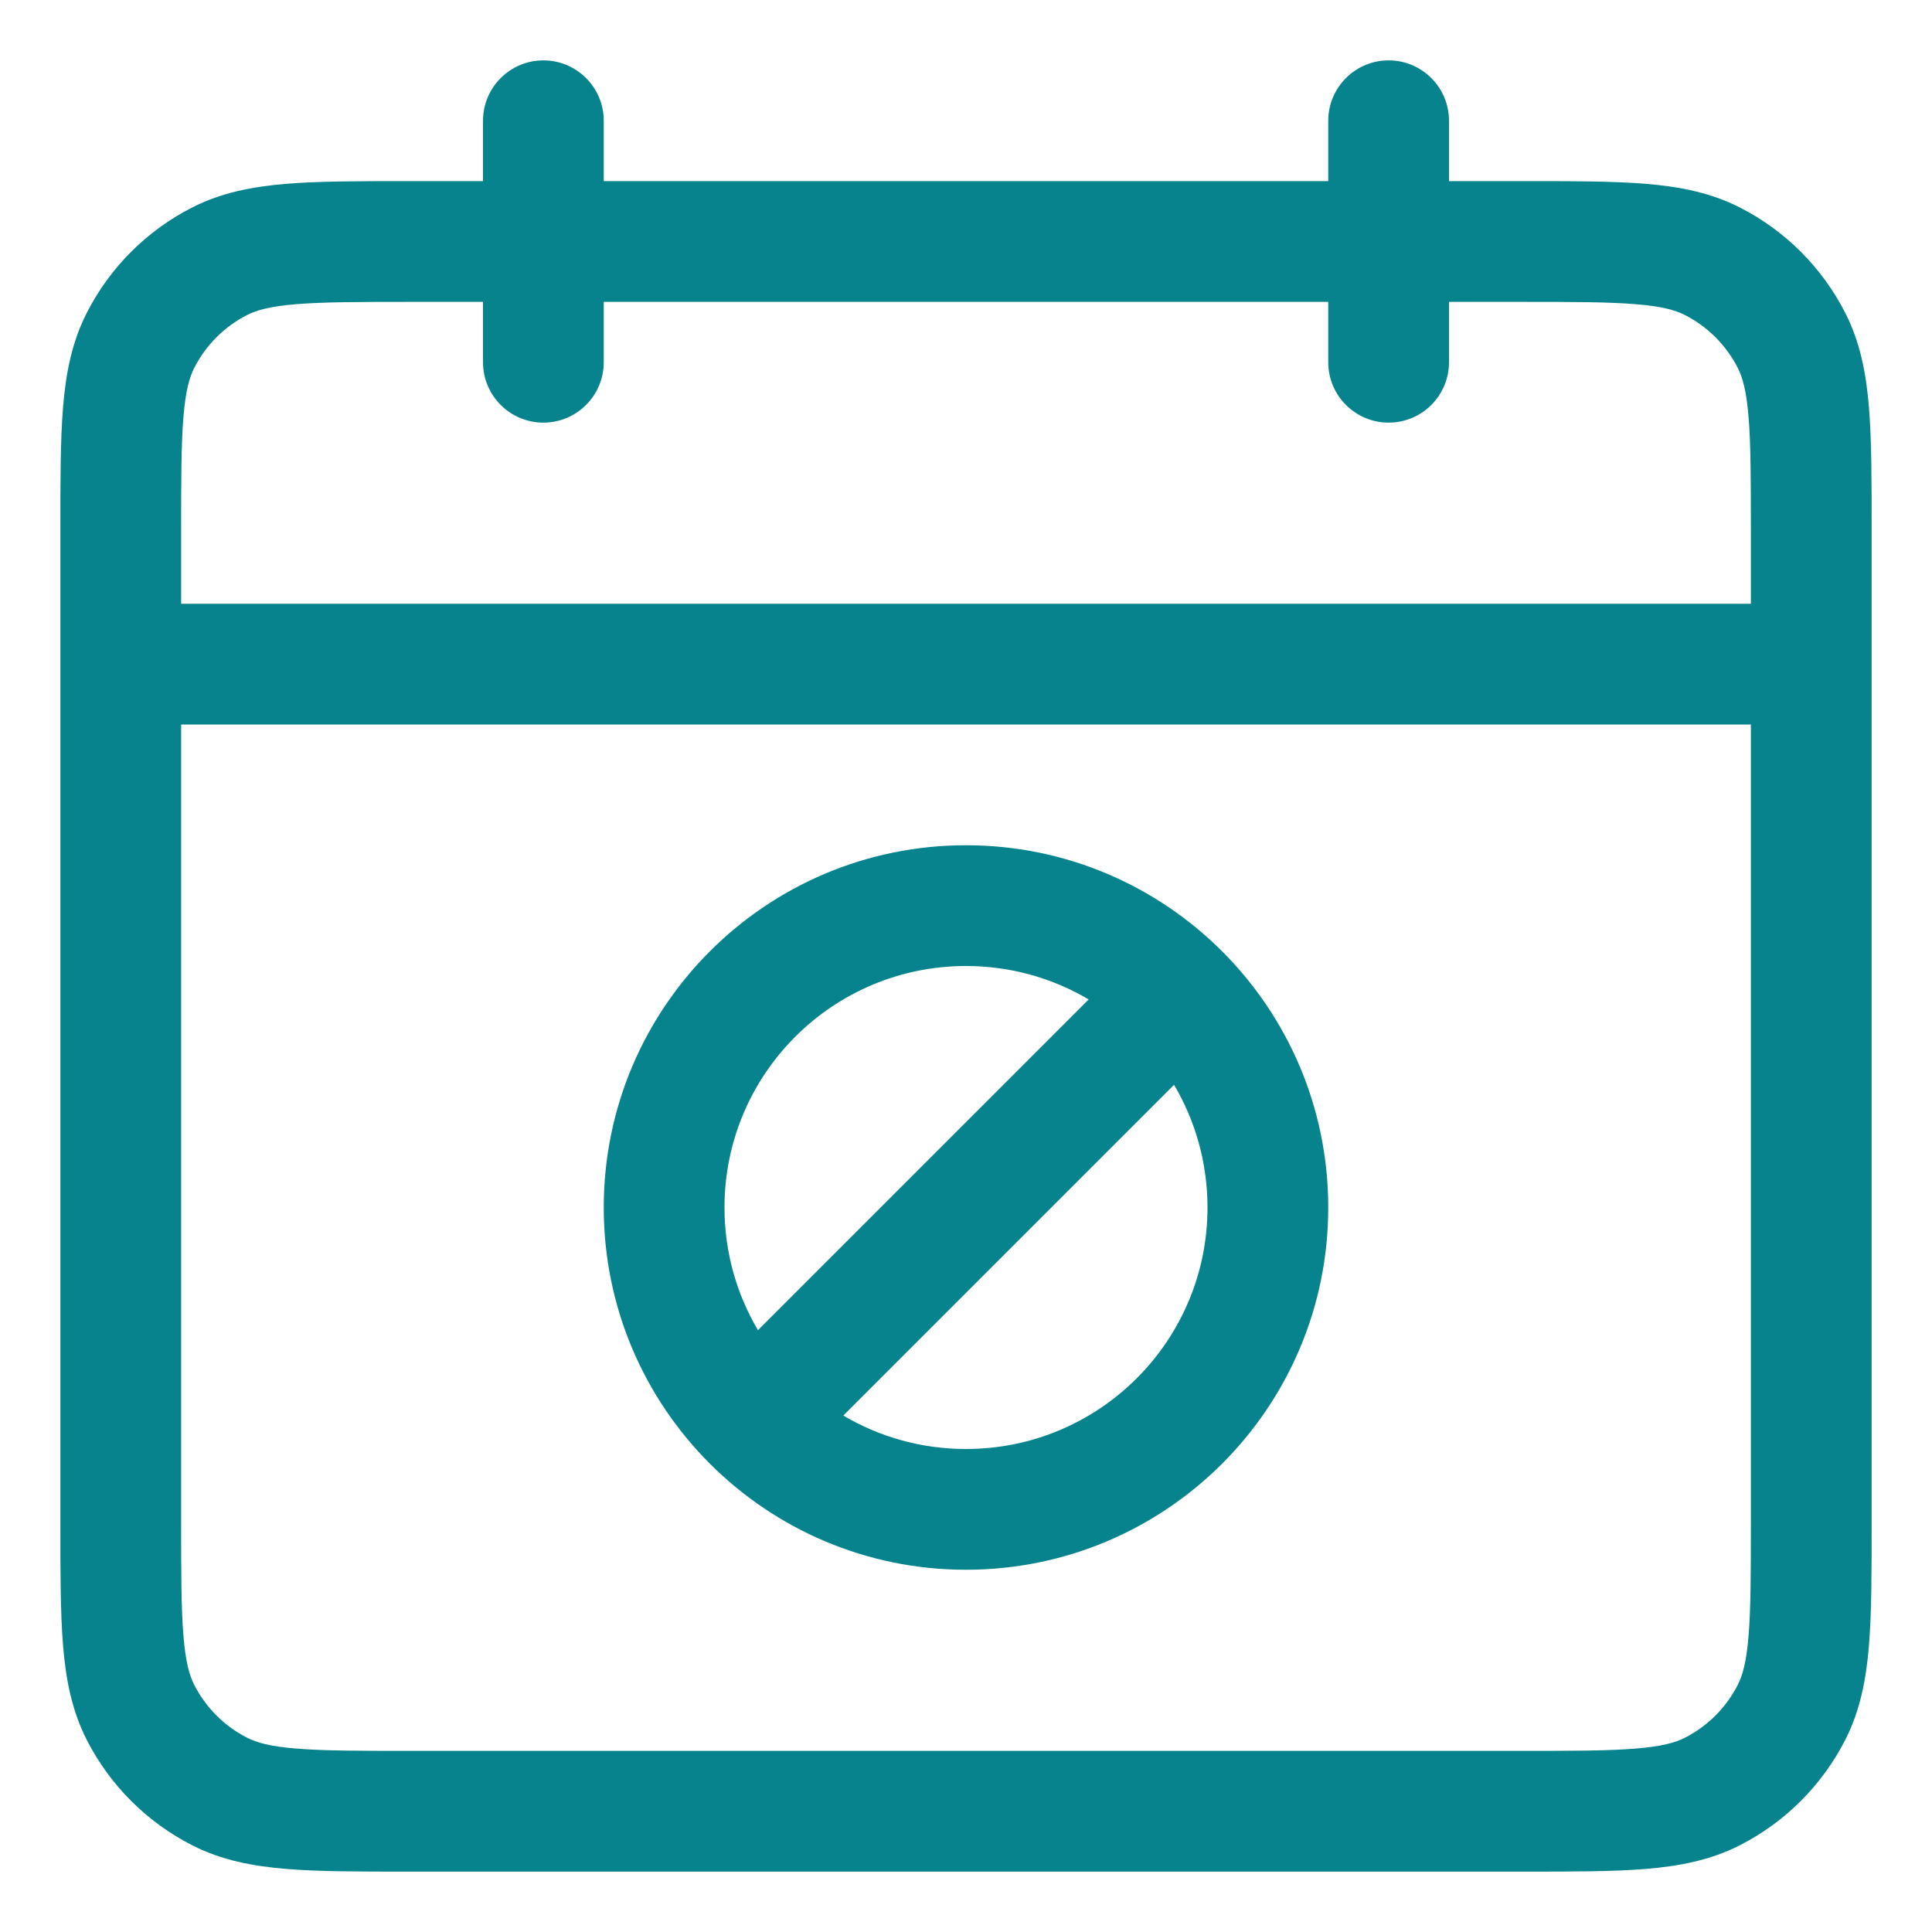
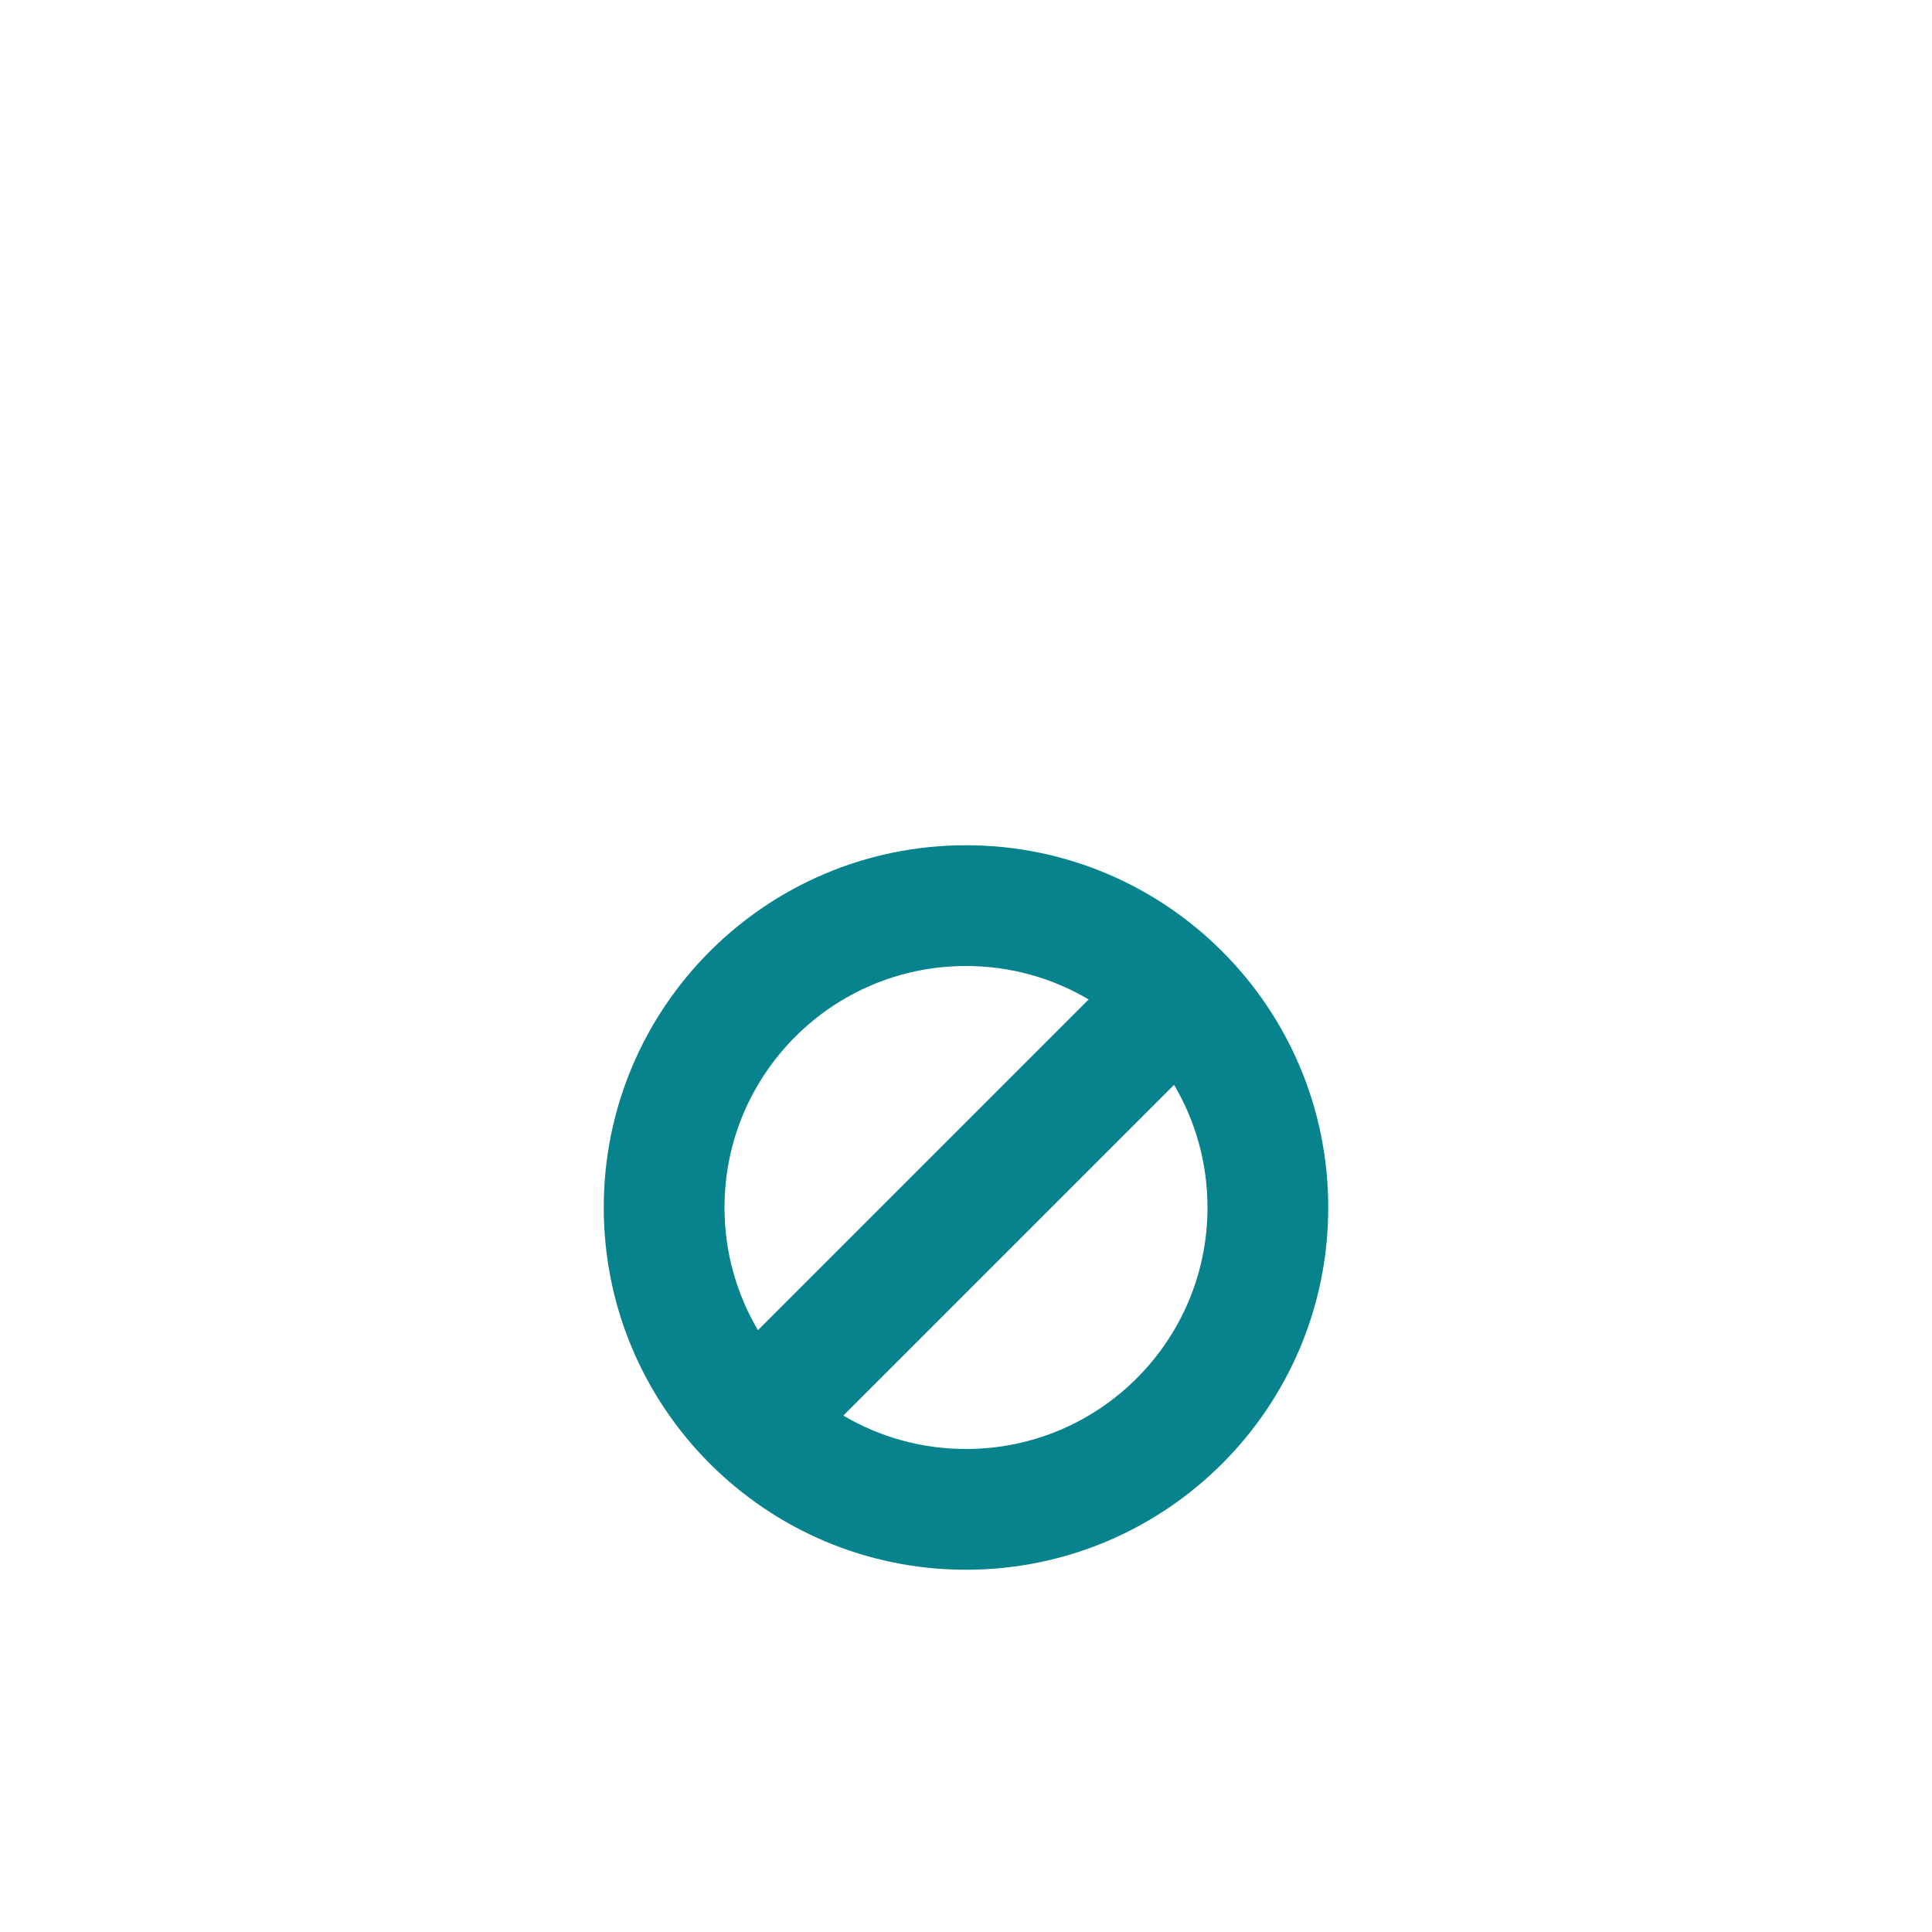
<svg xmlns="http://www.w3.org/2000/svg" width="32" height="32" viewBox="0 0 32 32" fill="none">
-   <path fill-rule="evenodd" clip-rule="evenodd" d="M10 20C10 16.686 12.686 14 16 14C19.314 14 22 16.686 22 20C22 23.314 19.314 26 16 26C12.686 26 10 23.314 10 20ZM16 16C13.791 16 12 17.791 12 20C12 20.742 12.202 21.436 12.554 22.032L18.032 16.554C17.436 16.202 16.742 16 16 16ZM19.446 17.968L13.968 23.446C14.563 23.798 15.258 24 16 24C18.209 24 20 22.209 20 20C20 19.258 19.798 18.564 19.446 17.968Z" fill="#06838C" />
-   <path fill-rule="evenodd" clip-rule="evenodd" d="M9 1C9.552 1 10 1.448 10 2V3H22V2C22 1.448 22.448 1 23 1C23.552 1 24 1.448 24 2V3H25.241C26.046 3 26.711 3 27.252 3.044C27.814 3.09 28.331 3.189 28.816 3.436C29.569 3.819 30.18 4.431 30.564 5.184C30.811 5.669 30.91 6.186 30.956 6.748C31 7.289 31 7.954 31 8.759V25.241C31 26.046 31 26.711 30.956 27.252C30.91 27.814 30.811 28.331 30.564 28.816C30.18 29.569 29.569 30.18 28.816 30.564C28.331 30.811 27.814 30.91 27.252 30.956C26.711 31 26.046 31 25.241 31H6.759C5.954 31 5.289 31 4.748 30.956C4.186 30.91 3.669 30.811 3.184 30.564C2.431 30.18 1.819 29.569 1.436 28.816C1.189 28.331 1.09 27.814 1.044 27.252C1 26.711 1 26.046 1 25.241V8.759C1 7.954 1 7.289 1.044 6.748C1.09 6.186 1.189 5.669 1.436 5.184C1.819 4.431 2.431 3.819 3.184 3.436C3.669 3.189 4.186 3.09 4.748 3.044C5.289 3 5.954 3 6.759 3H8V2C8 1.448 8.448 1 9 1ZM22 5V6C22 6.552 22.448 7 23 7C23.552 7 24 6.552 24 6V5H25.2C26.057 5 26.639 5.001 27.089 5.038C27.527 5.073 27.752 5.138 27.908 5.218C28.284 5.41 28.59 5.716 28.782 6.092C28.862 6.248 28.927 6.473 28.962 6.911C28.999 7.361 29 7.943 29 8.8V10H3V8.8C3 7.943 3.001 7.361 3.038 6.911C3.073 6.473 3.138 6.248 3.218 6.092C3.41 5.716 3.716 5.41 4.092 5.218C4.248 5.138 4.473 5.073 4.911 5.038C5.361 5.001 5.943 5 6.8 5H8V6C8 6.552 8.448 7 9 7C9.552 7 10 6.552 10 6V5H22ZM3 12H29V25.2C29 26.057 28.999 26.639 28.962 27.089C28.927 27.527 28.862 27.752 28.782 27.908C28.59 28.284 28.284 28.59 27.908 28.782C27.752 28.862 27.527 28.927 27.089 28.962C26.639 28.999 26.057 29 25.2 29H6.8C5.943 29 5.361 28.999 4.911 28.962C4.473 28.927 4.248 28.862 4.092 28.782C3.716 28.59 3.41 28.284 3.218 27.908C3.138 27.752 3.073 27.527 3.038 27.089C3.001 26.639 3 26.057 3 25.2V12Z" fill="#06838C" />
+   <path fill-rule="evenodd" clip-rule="evenodd" d="M10 20C10 16.686 12.686 14 16 14C19.314 14 22 16.686 22 20C22 23.314 19.314 26 16 26C12.686 26 10 23.314 10 20ZM16 16C13.791 16 12 17.791 12 20C12 20.742 12.202 21.436 12.554 22.032L18.032 16.554C17.436 16.202 16.742 16 16 16ZM19.446 17.968L13.968 23.446C14.563 23.798 15.258 24 16 24C18.209 24 20 22.209 20 20C20 19.258 19.798 18.564 19.446 17.968" fill="#06838C" />
</svg>